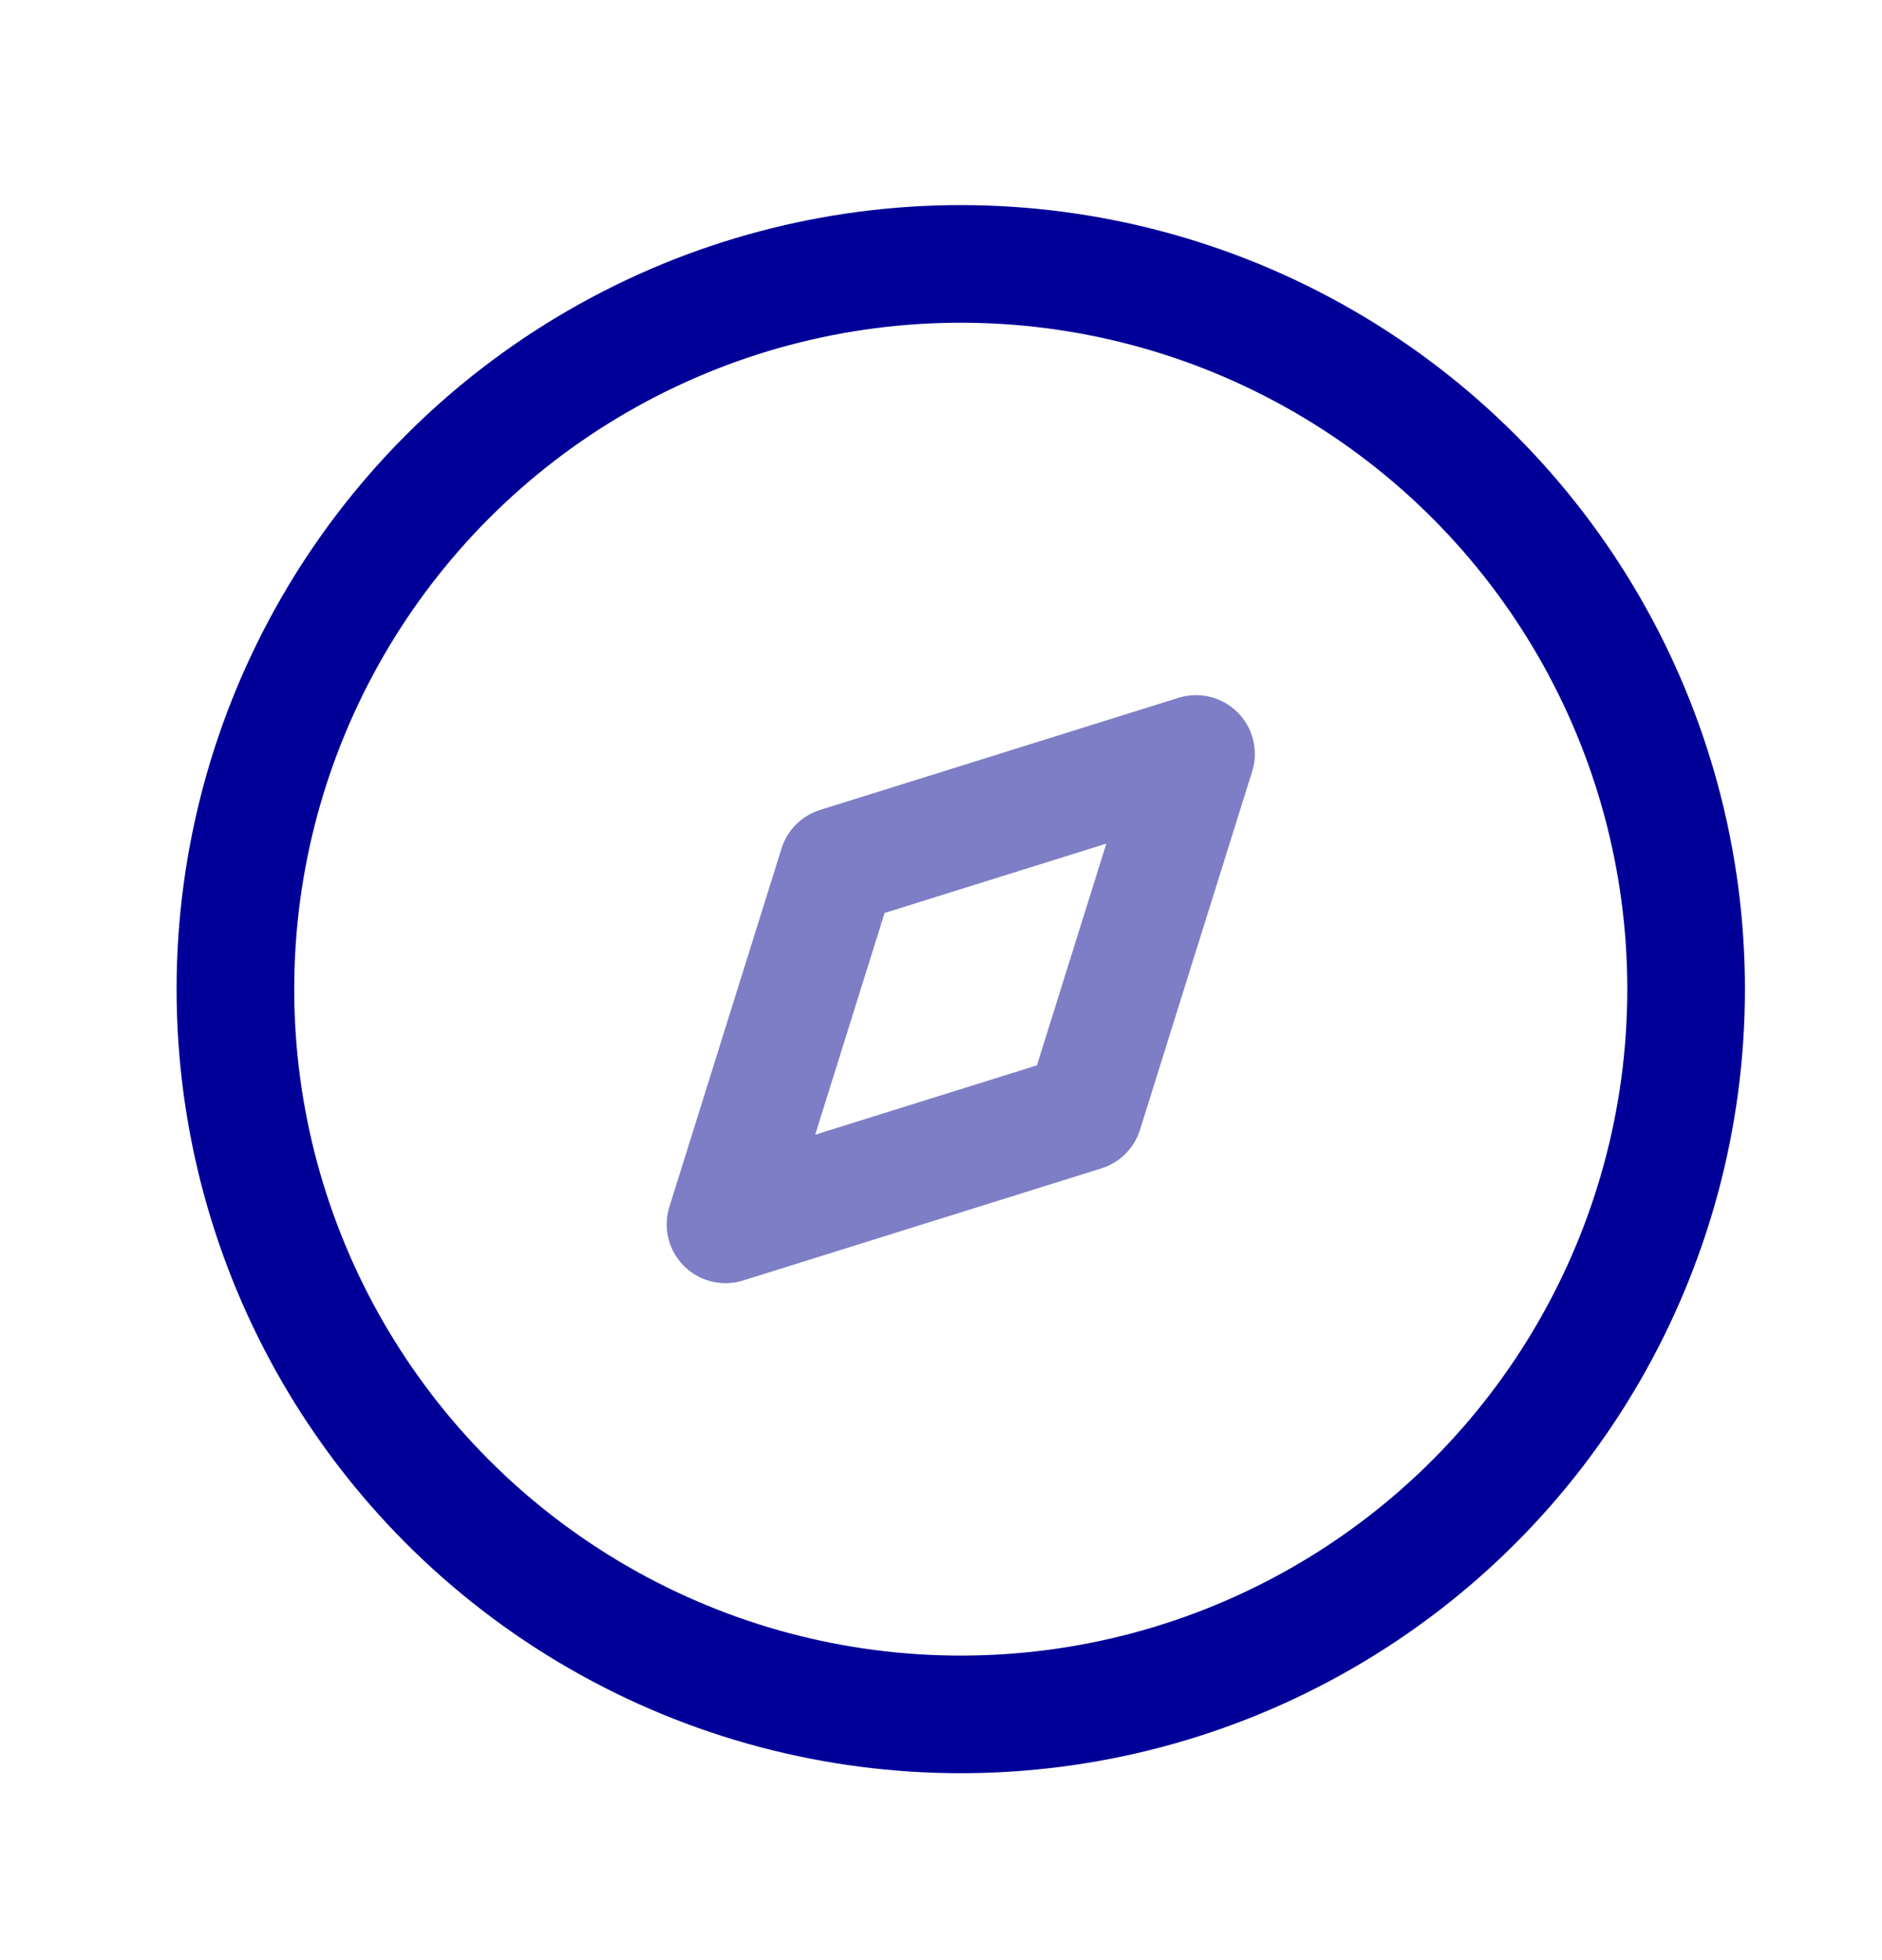
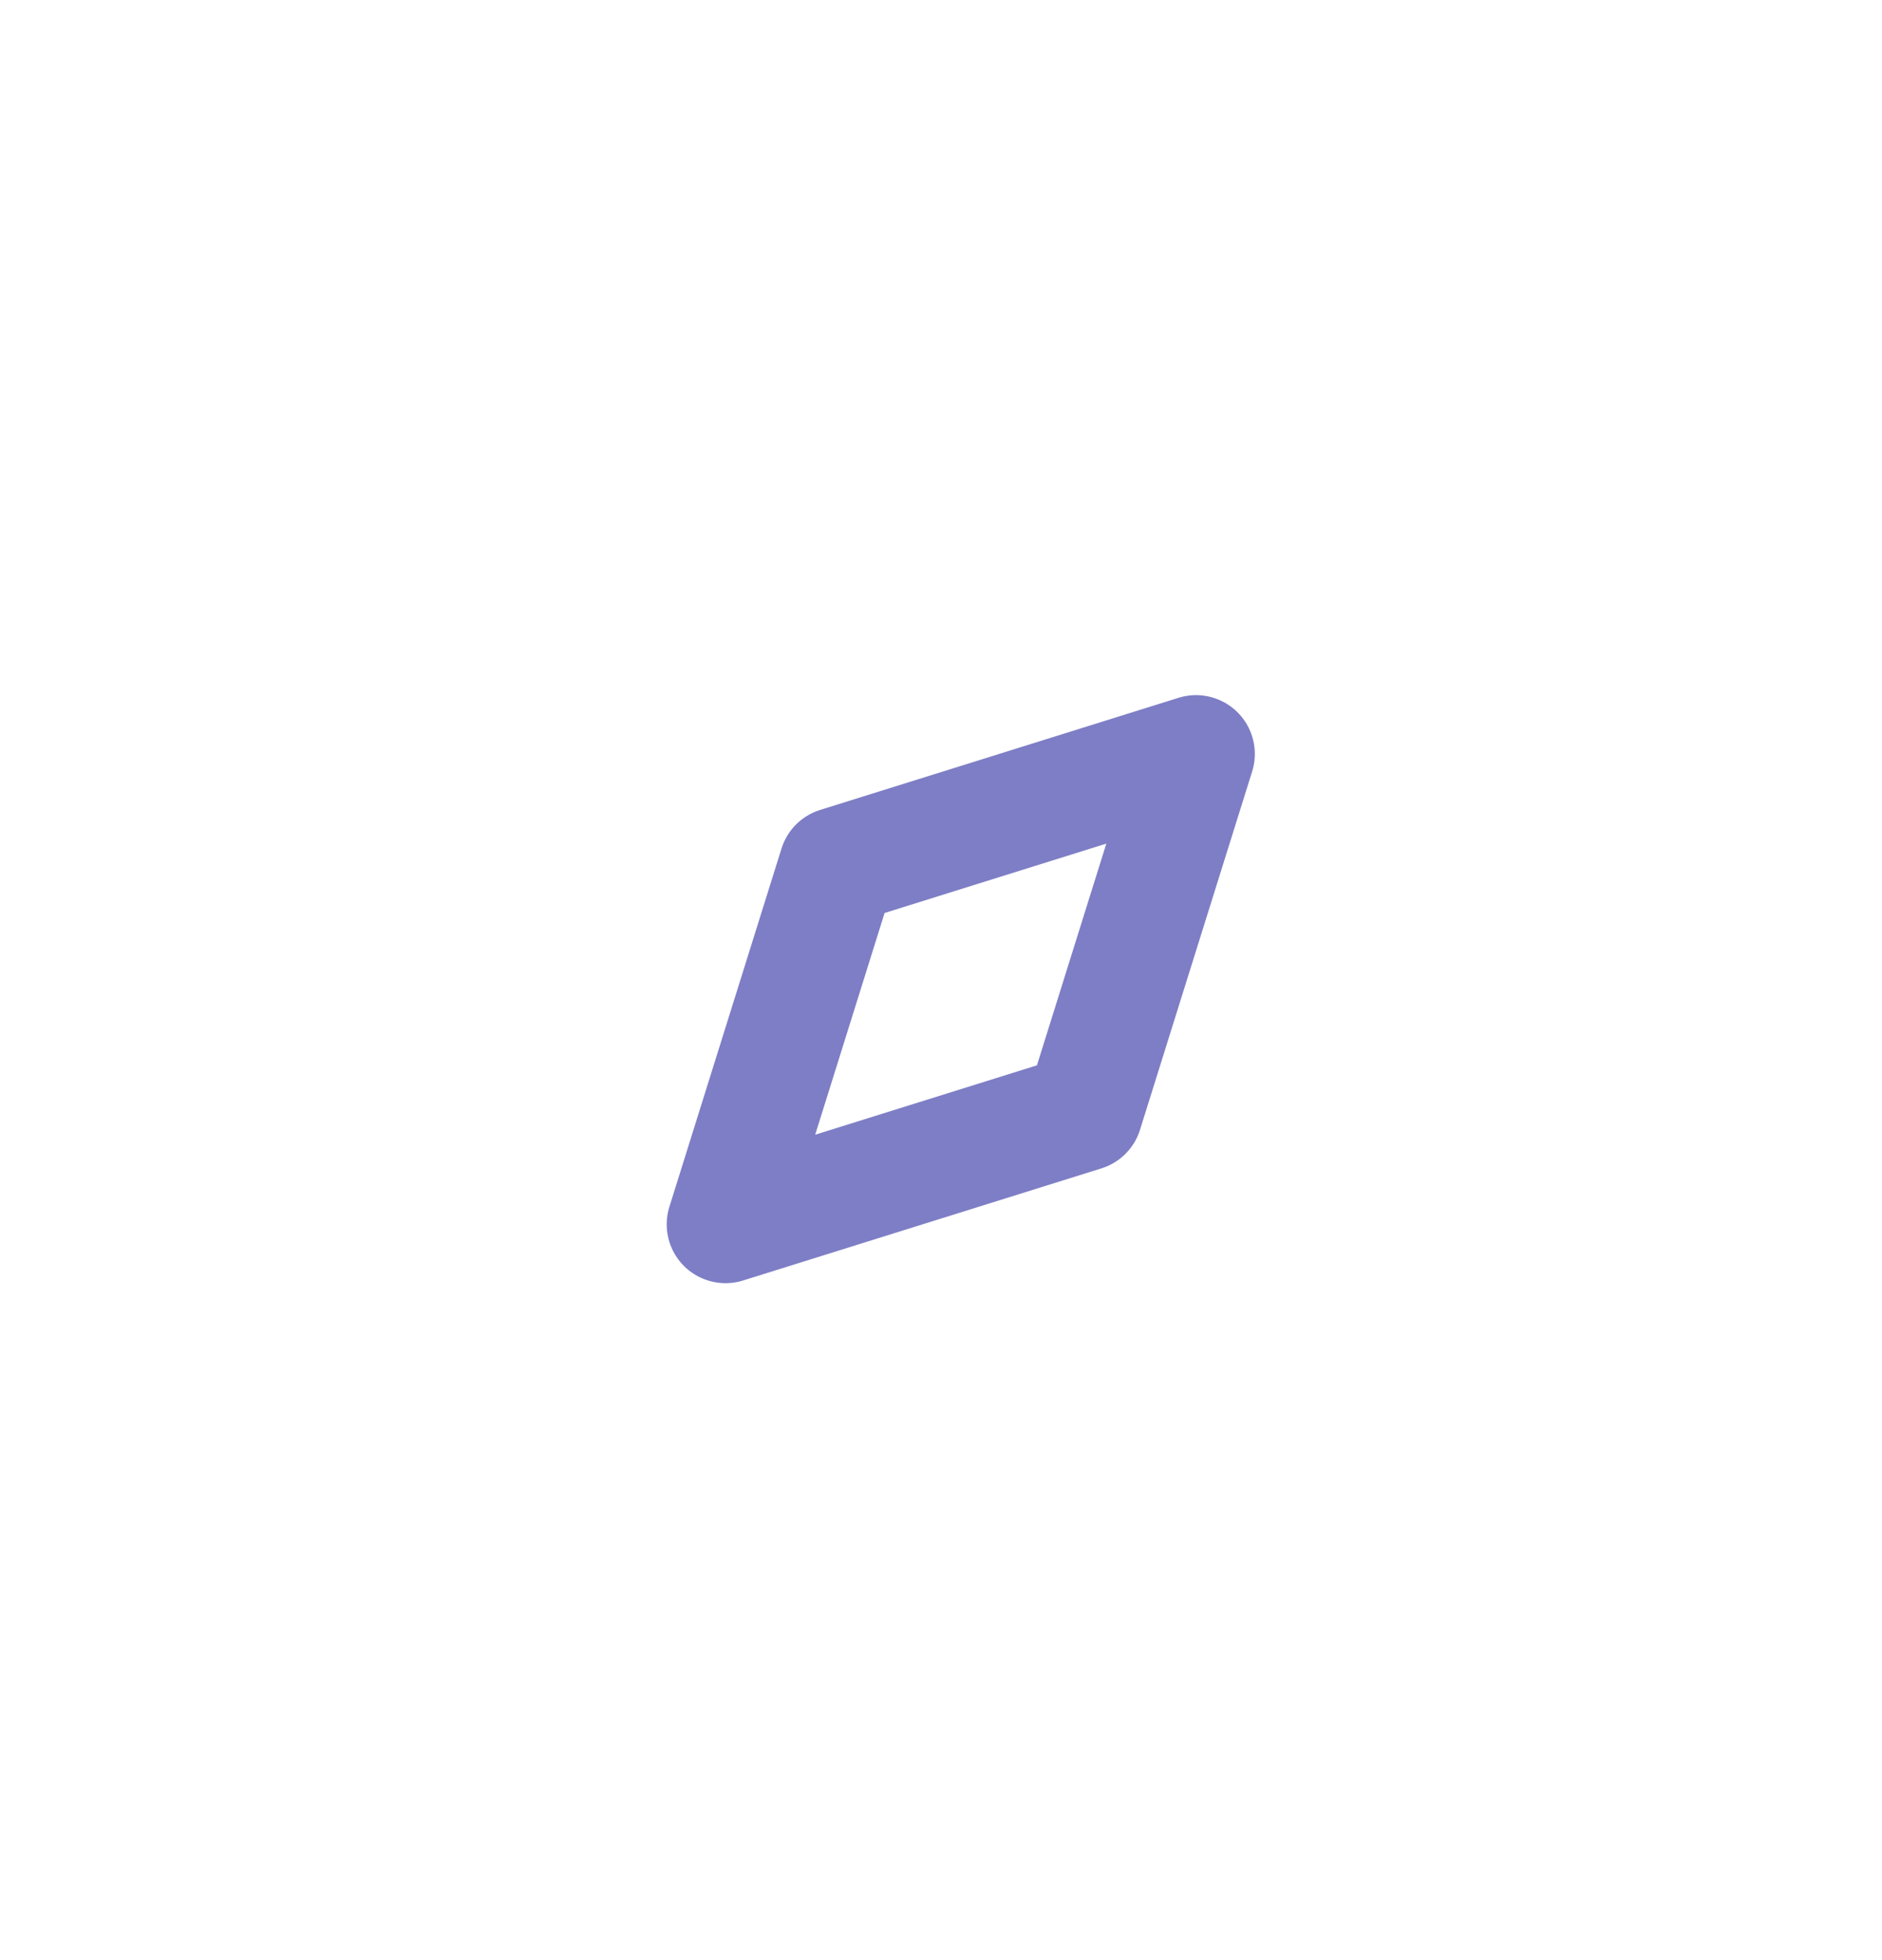
<svg xmlns="http://www.w3.org/2000/svg" width="24" height="25" viewBox="0 0 24 25" fill="none">
  <path fill-rule="evenodd" clip-rule="evenodd" d="M9.252 15.616L10.682 11.046L15.252 9.616L13.822 14.186L9.252 15.616Z" stroke="#7E7EC6" stroke-width="1.5" stroke-linecap="round" stroke-linejoin="round" />
-   <circle cx="12.252" cy="12.616" r="9.25" stroke="#000099" stroke-width="1.5" stroke-linecap="round" stroke-linejoin="round" />
</svg>